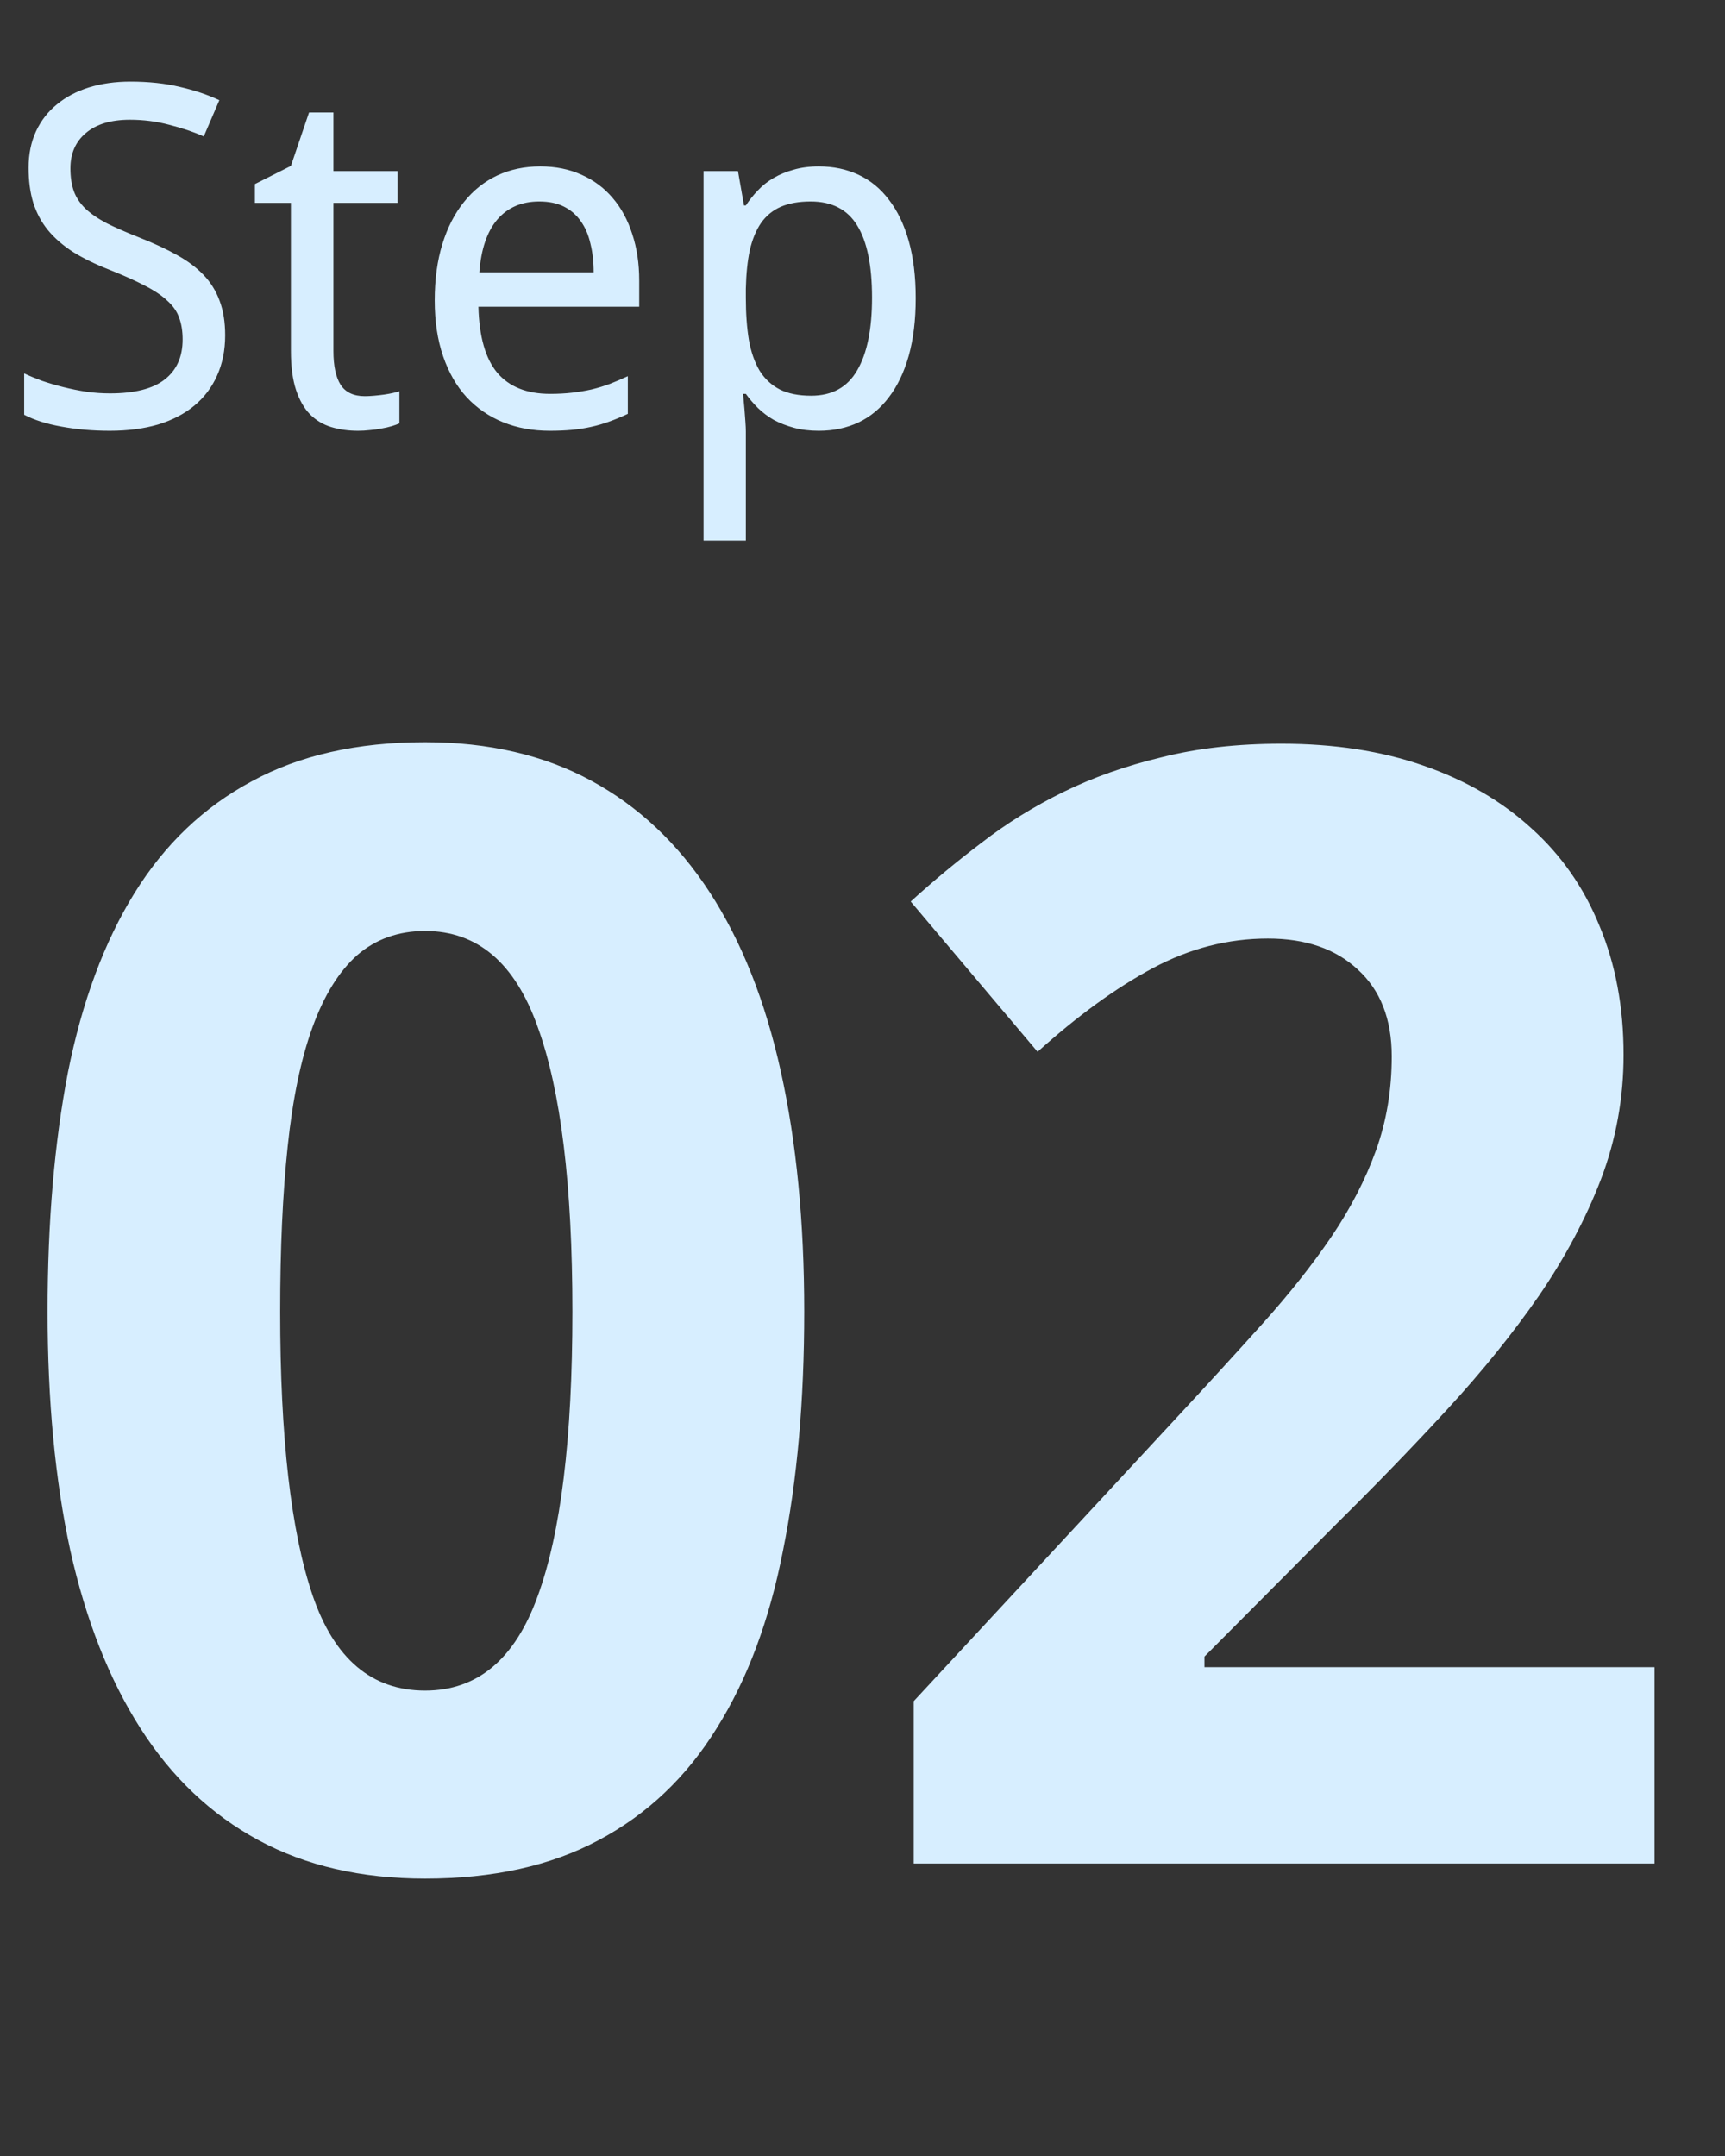
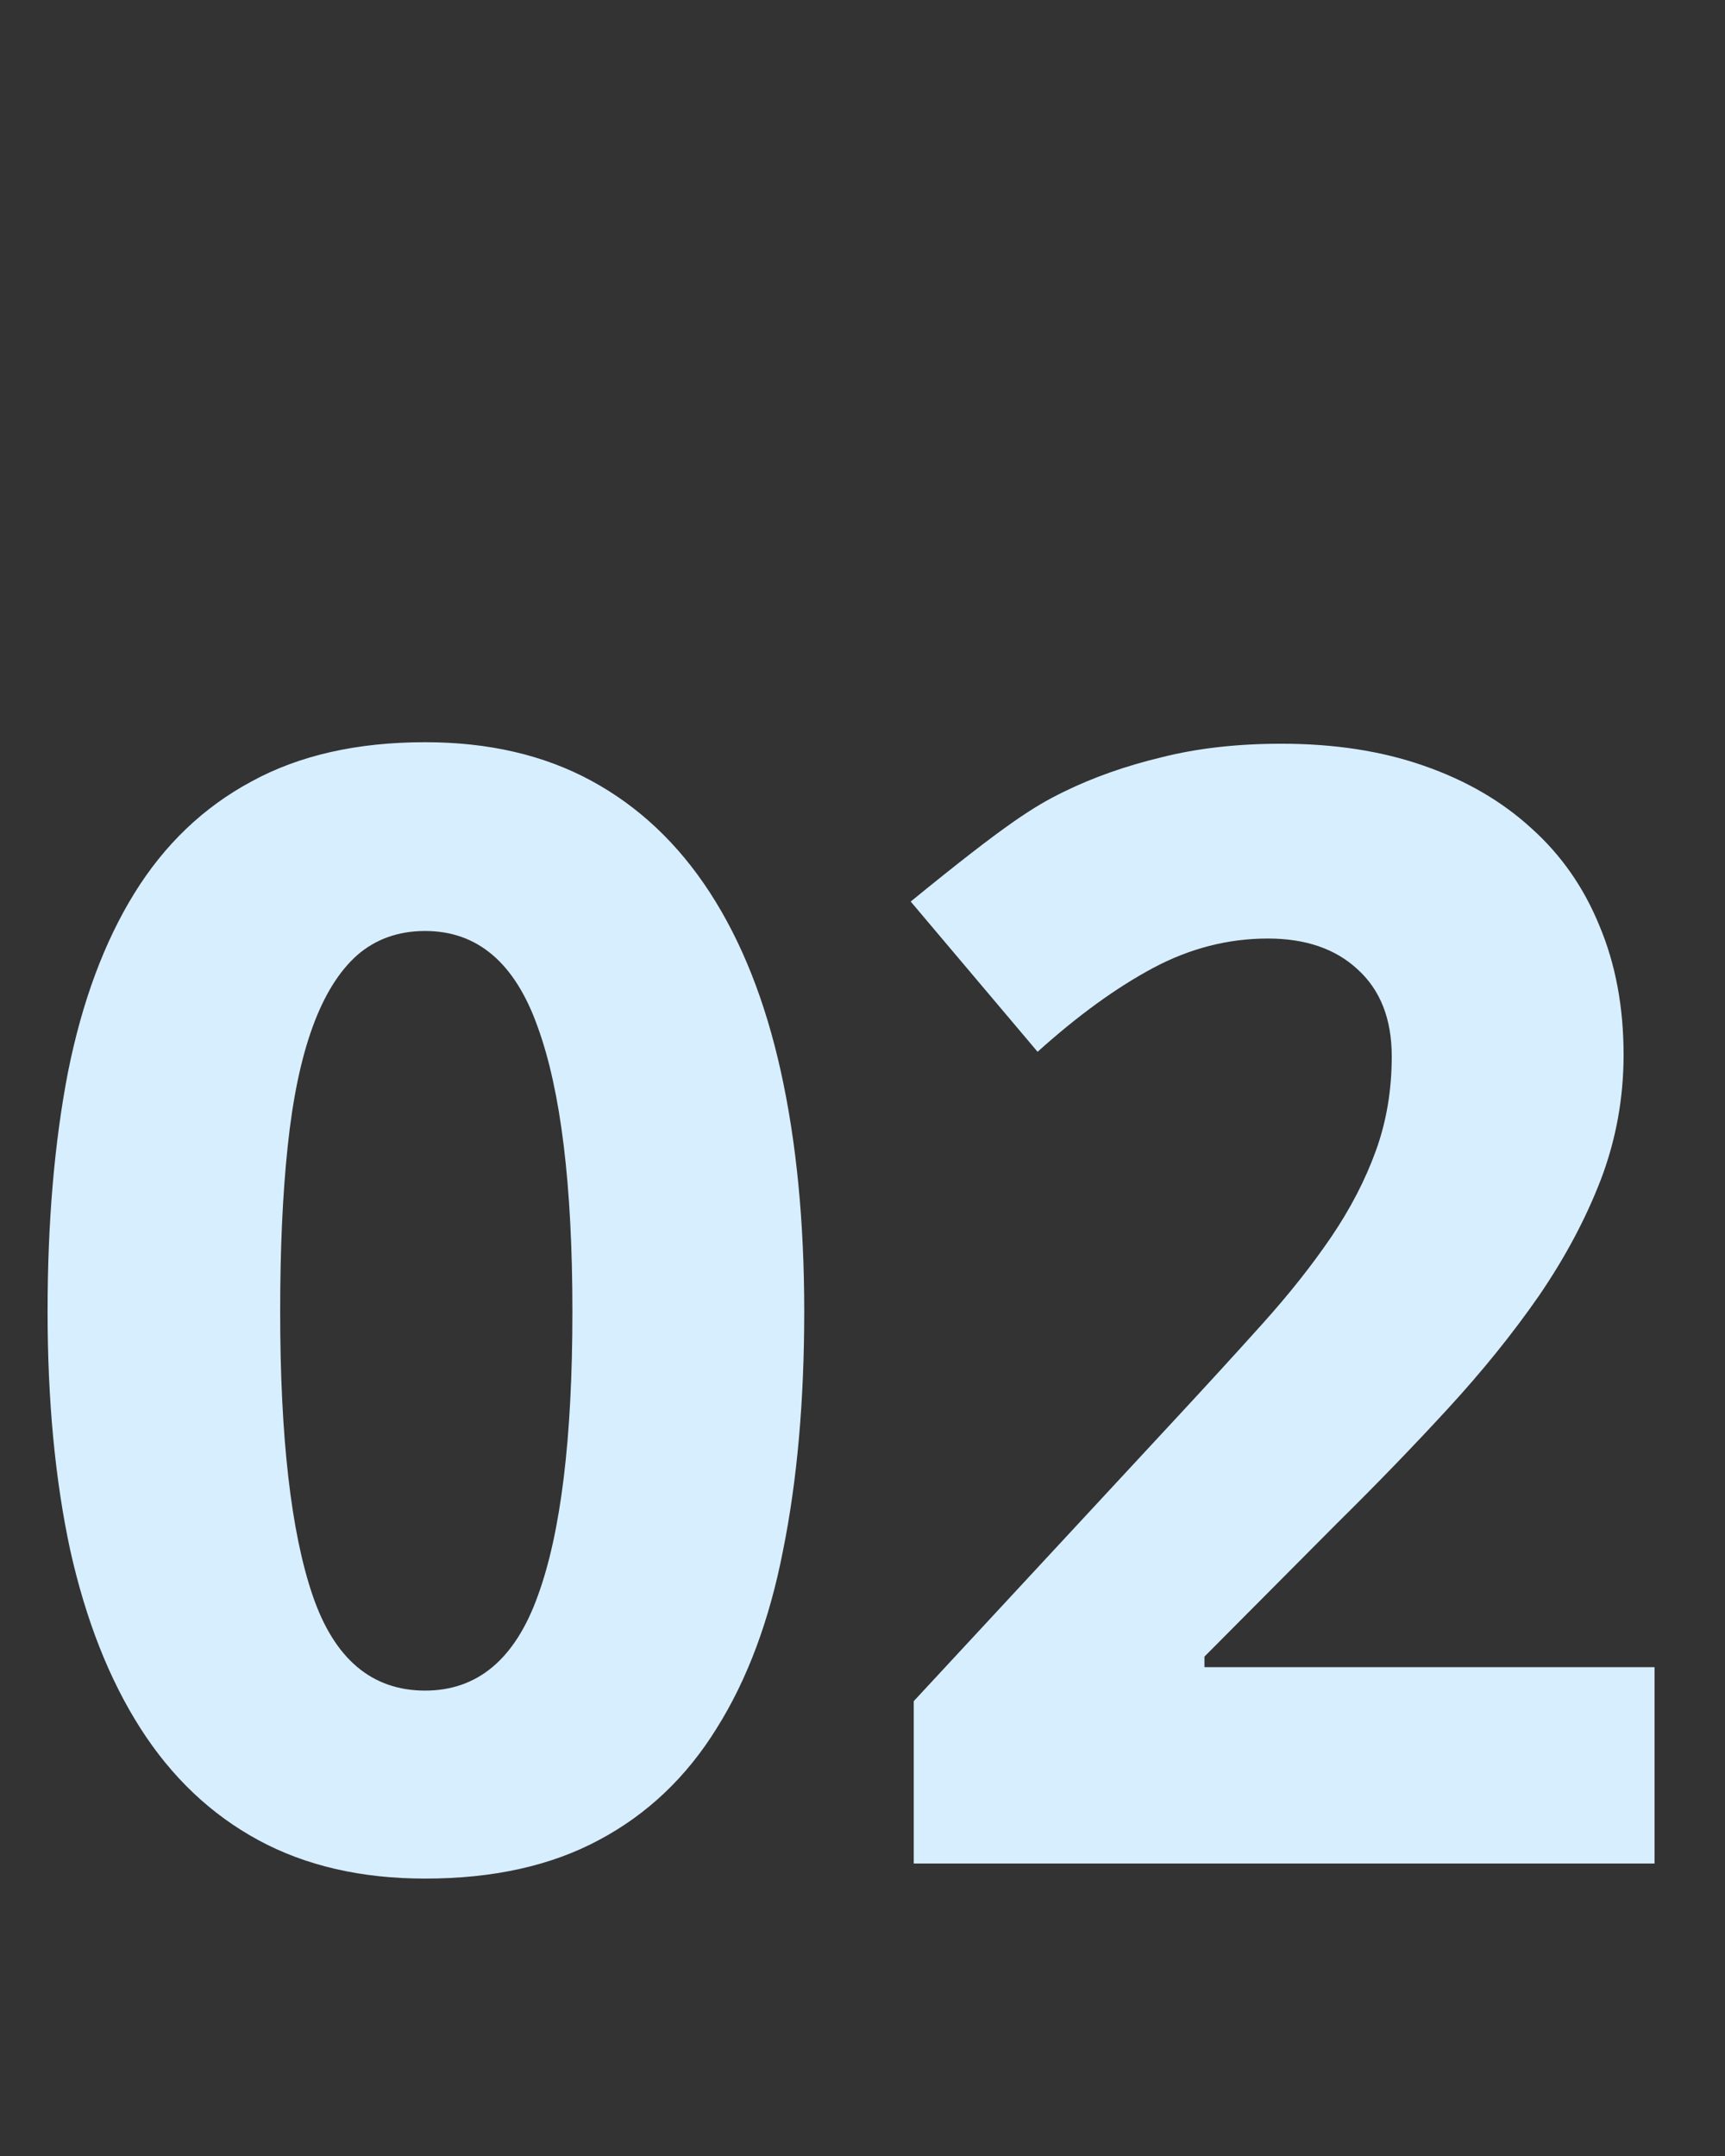
<svg xmlns="http://www.w3.org/2000/svg" width="72" height="90" viewBox="0 0 72 90" fill="none">
  <rect x="0" y="0" width="72" height="90" fill="#333333" stroke="none" />
-   <path d="M9.398 13.998C9.398 14.625 9.284 15.187 9.058 15.685C8.838 16.176 8.522 16.593 8.108 16.936C7.694 17.279 7.19 17.541 6.595 17.722C6 17.896 5.331 17.983 4.587 17.983C3.87 17.983 3.197 17.925 2.57 17.809C1.949 17.699 1.429 17.534 1.009 17.314V15.588C1.228 15.691 1.477 15.795 1.755 15.898C2.04 15.995 2.337 16.083 2.648 16.16C2.958 16.238 3.278 16.302 3.608 16.354C3.938 16.399 4.264 16.422 4.587 16.422C5.622 16.422 6.385 16.228 6.876 15.84C7.374 15.452 7.623 14.896 7.623 14.172C7.623 13.823 7.574 13.519 7.477 13.261C7.387 13.002 7.222 12.766 6.983 12.553C6.75 12.333 6.436 12.123 6.042 11.922C5.648 11.715 5.15 11.492 4.548 11.253C3.973 11.027 3.472 10.781 3.045 10.516C2.625 10.244 2.276 9.94 1.998 9.604C1.726 9.268 1.523 8.887 1.387 8.46C1.258 8.033 1.193 7.548 1.193 7.005C1.193 6.436 1.296 5.929 1.503 5.482C1.71 5.036 2.001 4.661 2.376 4.357C2.751 4.047 3.197 3.811 3.714 3.649C4.238 3.488 4.814 3.407 5.441 3.407C6.21 3.407 6.902 3.481 7.516 3.63C8.13 3.772 8.677 3.957 9.155 4.183L8.505 5.696C8.085 5.508 7.607 5.347 7.07 5.211C6.54 5.069 5.99 4.998 5.421 4.998C4.633 4.998 4.022 5.182 3.588 5.55C3.155 5.912 2.939 6.404 2.939 7.024C2.939 7.393 2.987 7.713 3.084 7.985C3.181 8.25 3.343 8.492 3.569 8.712C3.795 8.925 4.093 9.129 4.461 9.323C4.836 9.51 5.295 9.711 5.838 9.924C6.427 10.157 6.941 10.396 7.38 10.642C7.827 10.888 8.198 11.166 8.496 11.476C8.793 11.786 9.016 12.145 9.165 12.553C9.32 12.96 9.398 13.441 9.398 13.998ZM15.226 16.538C15.343 16.538 15.472 16.532 15.614 16.519C15.763 16.506 15.905 16.49 16.041 16.471C16.177 16.451 16.3 16.429 16.41 16.403C16.526 16.377 16.613 16.354 16.671 16.335V17.673C16.587 17.712 16.481 17.751 16.351 17.79C16.222 17.828 16.08 17.861 15.925 17.887C15.769 17.919 15.608 17.942 15.44 17.954C15.272 17.974 15.107 17.983 14.945 17.983C14.544 17.983 14.172 17.932 13.83 17.828C13.487 17.725 13.19 17.547 12.938 17.295C12.692 17.043 12.498 16.703 12.356 16.277C12.213 15.843 12.142 15.3 12.142 14.647V8.47H10.639V7.684L12.142 6.927L12.899 4.697H13.917V7.141H16.594V8.47H13.917V14.647C13.917 15.274 14.017 15.746 14.218 16.063C14.425 16.38 14.761 16.538 15.226 16.538ZM22.946 17.983C22.235 17.983 21.585 17.864 20.997 17.625C20.408 17.386 19.901 17.036 19.474 16.577C19.054 16.118 18.727 15.549 18.495 14.87C18.262 14.191 18.145 13.416 18.145 12.543C18.145 11.664 18.252 10.878 18.465 10.186C18.679 9.494 18.98 8.909 19.367 8.431C19.755 7.946 20.218 7.577 20.754 7.325C21.297 7.073 21.895 6.947 22.549 6.947C23.189 6.947 23.764 7.063 24.275 7.296C24.786 7.522 25.219 7.846 25.574 8.266C25.93 8.68 26.201 9.181 26.389 9.769C26.583 10.351 26.68 10.998 26.68 11.709V12.805H19.969C20.001 14.053 20.263 14.971 20.754 15.559C21.252 16.147 21.989 16.442 22.965 16.442C23.295 16.442 23.599 16.425 23.877 16.393C24.162 16.361 24.433 16.315 24.692 16.257C24.957 16.193 25.212 16.115 25.458 16.024C25.704 15.928 25.953 15.821 26.205 15.704V17.276C25.946 17.398 25.691 17.505 25.439 17.596C25.193 17.686 24.938 17.761 24.672 17.819C24.414 17.877 24.142 17.919 23.858 17.945C23.58 17.971 23.276 17.983 22.946 17.983ZM22.51 8.411C21.773 8.411 21.188 8.663 20.754 9.168C20.328 9.672 20.079 10.406 20.008 11.369H24.779C24.779 10.93 24.734 10.529 24.643 10.167C24.559 9.798 24.424 9.485 24.236 9.226C24.055 8.967 23.822 8.767 23.538 8.625C23.253 8.482 22.911 8.411 22.51 8.411ZM34.177 17.983C33.795 17.983 33.449 17.942 33.139 17.857C32.829 17.773 32.547 17.663 32.295 17.528C32.05 17.386 31.83 17.221 31.636 17.033C31.448 16.846 31.28 16.648 31.131 16.442H31.015C31.035 16.661 31.054 16.871 31.073 17.072C31.086 17.24 31.099 17.415 31.112 17.596C31.125 17.77 31.131 17.909 31.131 18.013V22.561H29.366V7.141H30.802L31.054 8.576H31.131C31.28 8.35 31.448 8.14 31.636 7.946C31.823 7.745 32.04 7.574 32.286 7.432C32.538 7.283 32.819 7.167 33.129 7.083C33.44 6.992 33.789 6.947 34.177 6.947C34.785 6.947 35.337 7.063 35.835 7.296C36.333 7.529 36.757 7.878 37.106 8.343C37.461 8.802 37.736 9.375 37.93 10.06C38.124 10.745 38.221 11.541 38.221 12.446C38.221 13.357 38.124 14.159 37.93 14.851C37.736 15.536 37.461 16.112 37.106 16.577C36.757 17.043 36.333 17.395 35.835 17.634C35.337 17.867 34.785 17.983 34.177 17.983ZM33.837 8.411C33.346 8.411 32.929 8.486 32.586 8.634C32.25 8.783 31.975 9.009 31.762 9.313C31.555 9.617 31.4 9.995 31.296 10.448C31.199 10.9 31.144 11.434 31.131 12.048V12.446C31.131 13.099 31.174 13.681 31.258 14.191C31.348 14.696 31.497 15.123 31.704 15.472C31.917 15.814 32.198 16.076 32.547 16.257C32.897 16.432 33.333 16.519 33.857 16.519C34.73 16.519 35.37 16.167 35.777 15.462C36.191 14.757 36.398 13.745 36.398 12.426C36.398 11.082 36.191 10.076 35.777 9.41C35.37 8.744 34.723 8.411 33.837 8.411Z" fill="#D7EEFF" />
-   <path d="M33.568 54.749C33.568 58.468 33.274 61.788 32.686 64.709C32.118 67.63 31.194 70.109 29.912 72.148C28.651 74.186 27.012 75.741 24.995 76.812C22.999 77.884 20.582 78.42 17.745 78.42C15.077 78.42 12.755 77.884 10.78 76.812C8.804 75.741 7.165 74.186 5.863 72.148C4.56 70.109 3.583 67.63 2.931 64.709C2.301 61.788 1.986 58.468 1.986 54.749C1.986 51.03 2.269 47.699 2.837 44.757C3.425 41.815 4.35 39.325 5.61 37.287C6.871 35.249 8.5 33.694 10.496 32.622C12.492 31.53 14.909 30.983 17.745 30.983C20.393 30.983 22.704 31.519 24.68 32.591C26.655 33.662 28.304 35.217 29.628 37.256C30.952 39.294 31.94 41.784 32.591 44.726C33.242 47.667 33.568 51.009 33.568 54.749ZM11.694 54.749C11.694 60.002 12.146 63.953 13.049 66.6C13.953 69.248 15.518 70.572 17.745 70.572C19.931 70.572 21.496 69.258 22.442 66.632C23.408 64.005 23.892 60.044 23.892 54.749C23.892 49.475 23.408 45.514 22.442 42.866C21.496 40.197 19.931 38.863 17.745 38.863C16.632 38.863 15.686 39.199 14.909 39.872C14.152 40.544 13.532 41.542 13.049 42.866C12.566 44.19 12.219 45.85 12.009 47.846C11.799 49.821 11.694 52.122 11.694 54.749ZM69.059 77.79H38.139V71.013L48.981 59.319C50.347 57.848 51.587 56.493 52.7 55.253C53.814 54.013 54.77 52.805 55.569 51.629C56.367 50.452 56.987 49.254 57.428 48.035C57.87 46.816 58.09 45.503 58.09 44.095C58.09 42.54 57.617 41.332 56.672 40.471C55.747 39.609 54.497 39.178 52.921 39.178C51.261 39.178 49.664 39.588 48.13 40.407C46.596 41.227 44.989 42.393 43.308 43.906L38.012 37.634C38.958 36.772 39.946 35.953 40.975 35.175C42.005 34.377 43.139 33.673 44.379 33.063C45.619 32.454 46.985 31.971 48.477 31.614C49.969 31.235 51.639 31.046 53.488 31.046C55.695 31.046 57.67 31.351 59.414 31.96C61.179 32.57 62.682 33.442 63.921 34.577C65.161 35.69 66.107 37.045 66.758 38.642C67.43 40.239 67.767 42.036 67.767 44.032C67.767 45.839 67.451 47.573 66.821 49.233C66.191 50.872 65.329 52.49 64.237 54.087C63.144 55.663 61.873 57.239 60.423 58.815C58.994 60.37 57.46 61.956 55.821 63.574L50.273 69.153V69.594H69.059V77.79Z" fill="#D7EEFF" />
+   <path d="M33.568 54.749C33.568 58.468 33.274 61.788 32.686 64.709C32.118 67.63 31.194 70.109 29.912 72.148C28.651 74.186 27.012 75.741 24.995 76.812C22.999 77.884 20.582 78.42 17.745 78.42C15.077 78.42 12.755 77.884 10.78 76.812C8.804 75.741 7.165 74.186 5.863 72.148C4.56 70.109 3.583 67.63 2.931 64.709C2.301 61.788 1.986 58.468 1.986 54.749C1.986 51.03 2.269 47.699 2.837 44.757C3.425 41.815 4.35 39.325 5.61 37.287C6.871 35.249 8.5 33.694 10.496 32.622C12.492 31.53 14.909 30.983 17.745 30.983C20.393 30.983 22.704 31.519 24.68 32.591C26.655 33.662 28.304 35.217 29.628 37.256C30.952 39.294 31.94 41.784 32.591 44.726C33.242 47.667 33.568 51.009 33.568 54.749ZM11.694 54.749C11.694 60.002 12.146 63.953 13.049 66.6C13.953 69.248 15.518 70.572 17.745 70.572C19.931 70.572 21.496 69.258 22.442 66.632C23.408 64.005 23.892 60.044 23.892 54.749C23.892 49.475 23.408 45.514 22.442 42.866C21.496 40.197 19.931 38.863 17.745 38.863C16.632 38.863 15.686 39.199 14.909 39.872C14.152 40.544 13.532 41.542 13.049 42.866C12.566 44.19 12.219 45.85 12.009 47.846C11.799 49.821 11.694 52.122 11.694 54.749ZM69.059 77.79H38.139V71.013L48.981 59.319C50.347 57.848 51.587 56.493 52.7 55.253C53.814 54.013 54.77 52.805 55.569 51.629C56.367 50.452 56.987 49.254 57.428 48.035C57.87 46.816 58.09 45.503 58.09 44.095C58.09 42.54 57.617 41.332 56.672 40.471C55.747 39.609 54.497 39.178 52.921 39.178C51.261 39.178 49.664 39.588 48.13 40.407C46.596 41.227 44.989 42.393 43.308 43.906L38.012 37.634C42.005 34.377 43.139 33.673 44.379 33.063C45.619 32.454 46.985 31.971 48.477 31.614C49.969 31.235 51.639 31.046 53.488 31.046C55.695 31.046 57.67 31.351 59.414 31.96C61.179 32.57 62.682 33.442 63.921 34.577C65.161 35.69 66.107 37.045 66.758 38.642C67.43 40.239 67.767 42.036 67.767 44.032C67.767 45.839 67.451 47.573 66.821 49.233C66.191 50.872 65.329 52.49 64.237 54.087C63.144 55.663 61.873 57.239 60.423 58.815C58.994 60.37 57.46 61.956 55.821 63.574L50.273 69.153V69.594H69.059V77.79Z" fill="#D7EEFF" />
</svg>